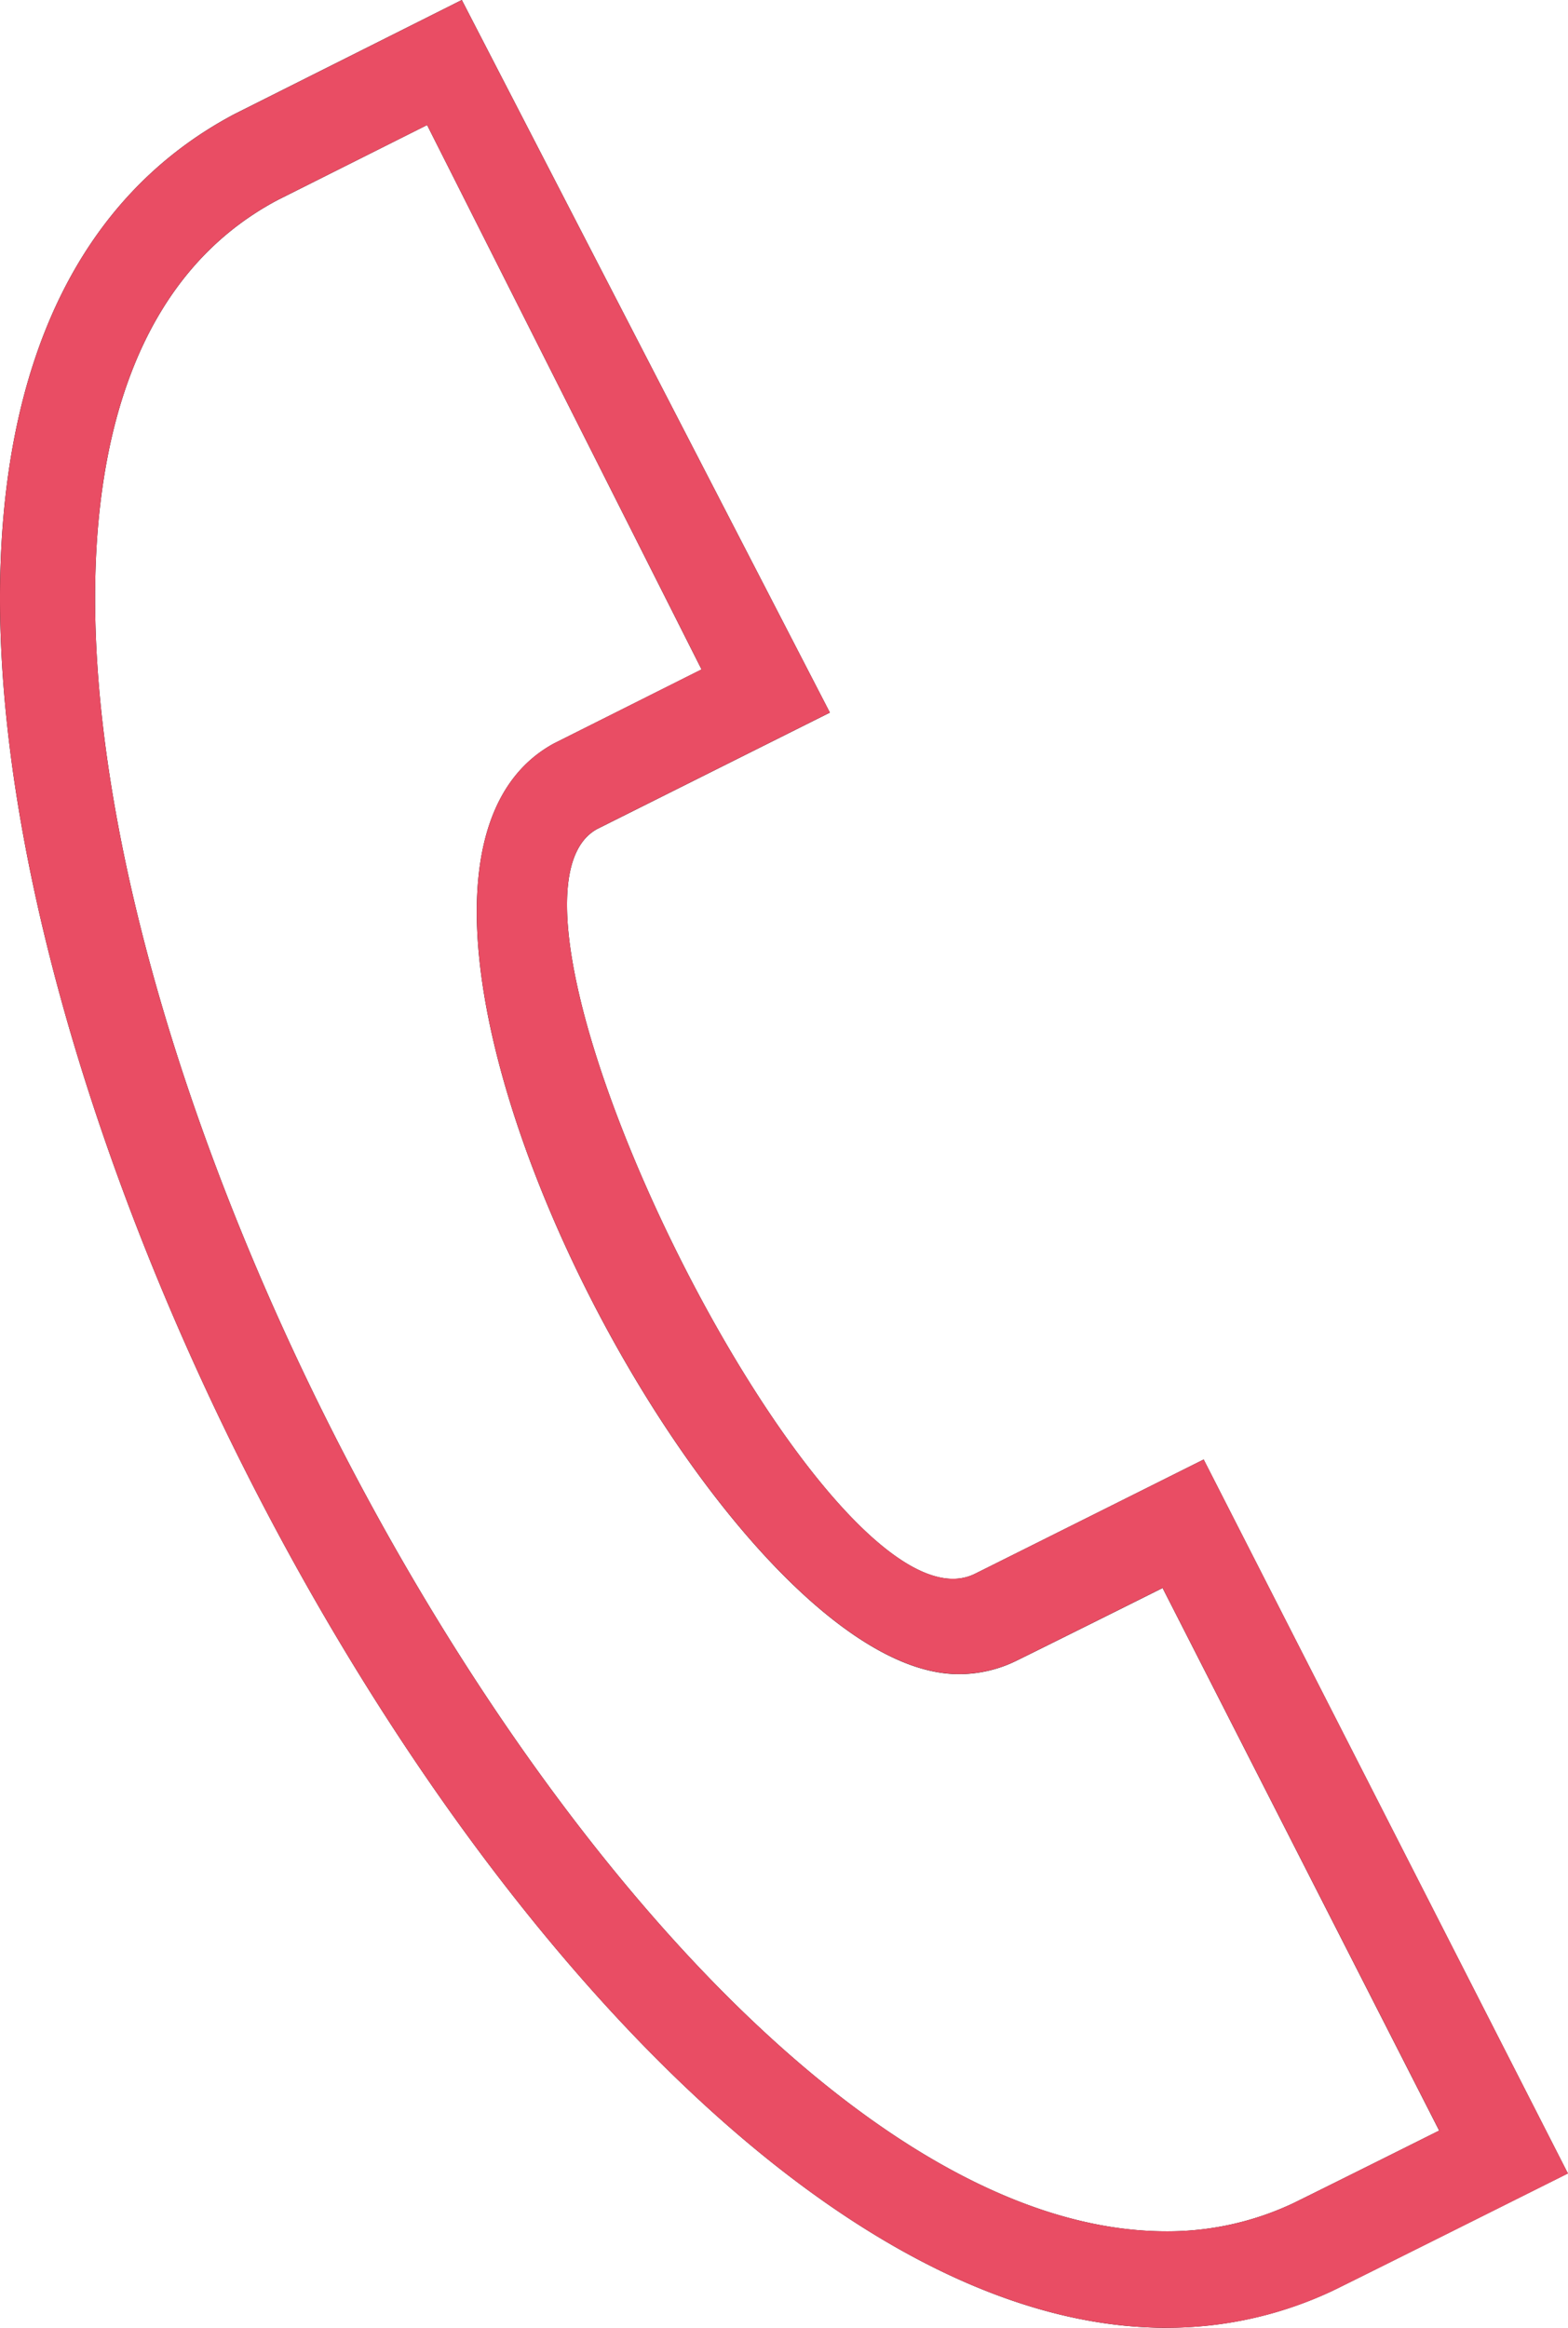
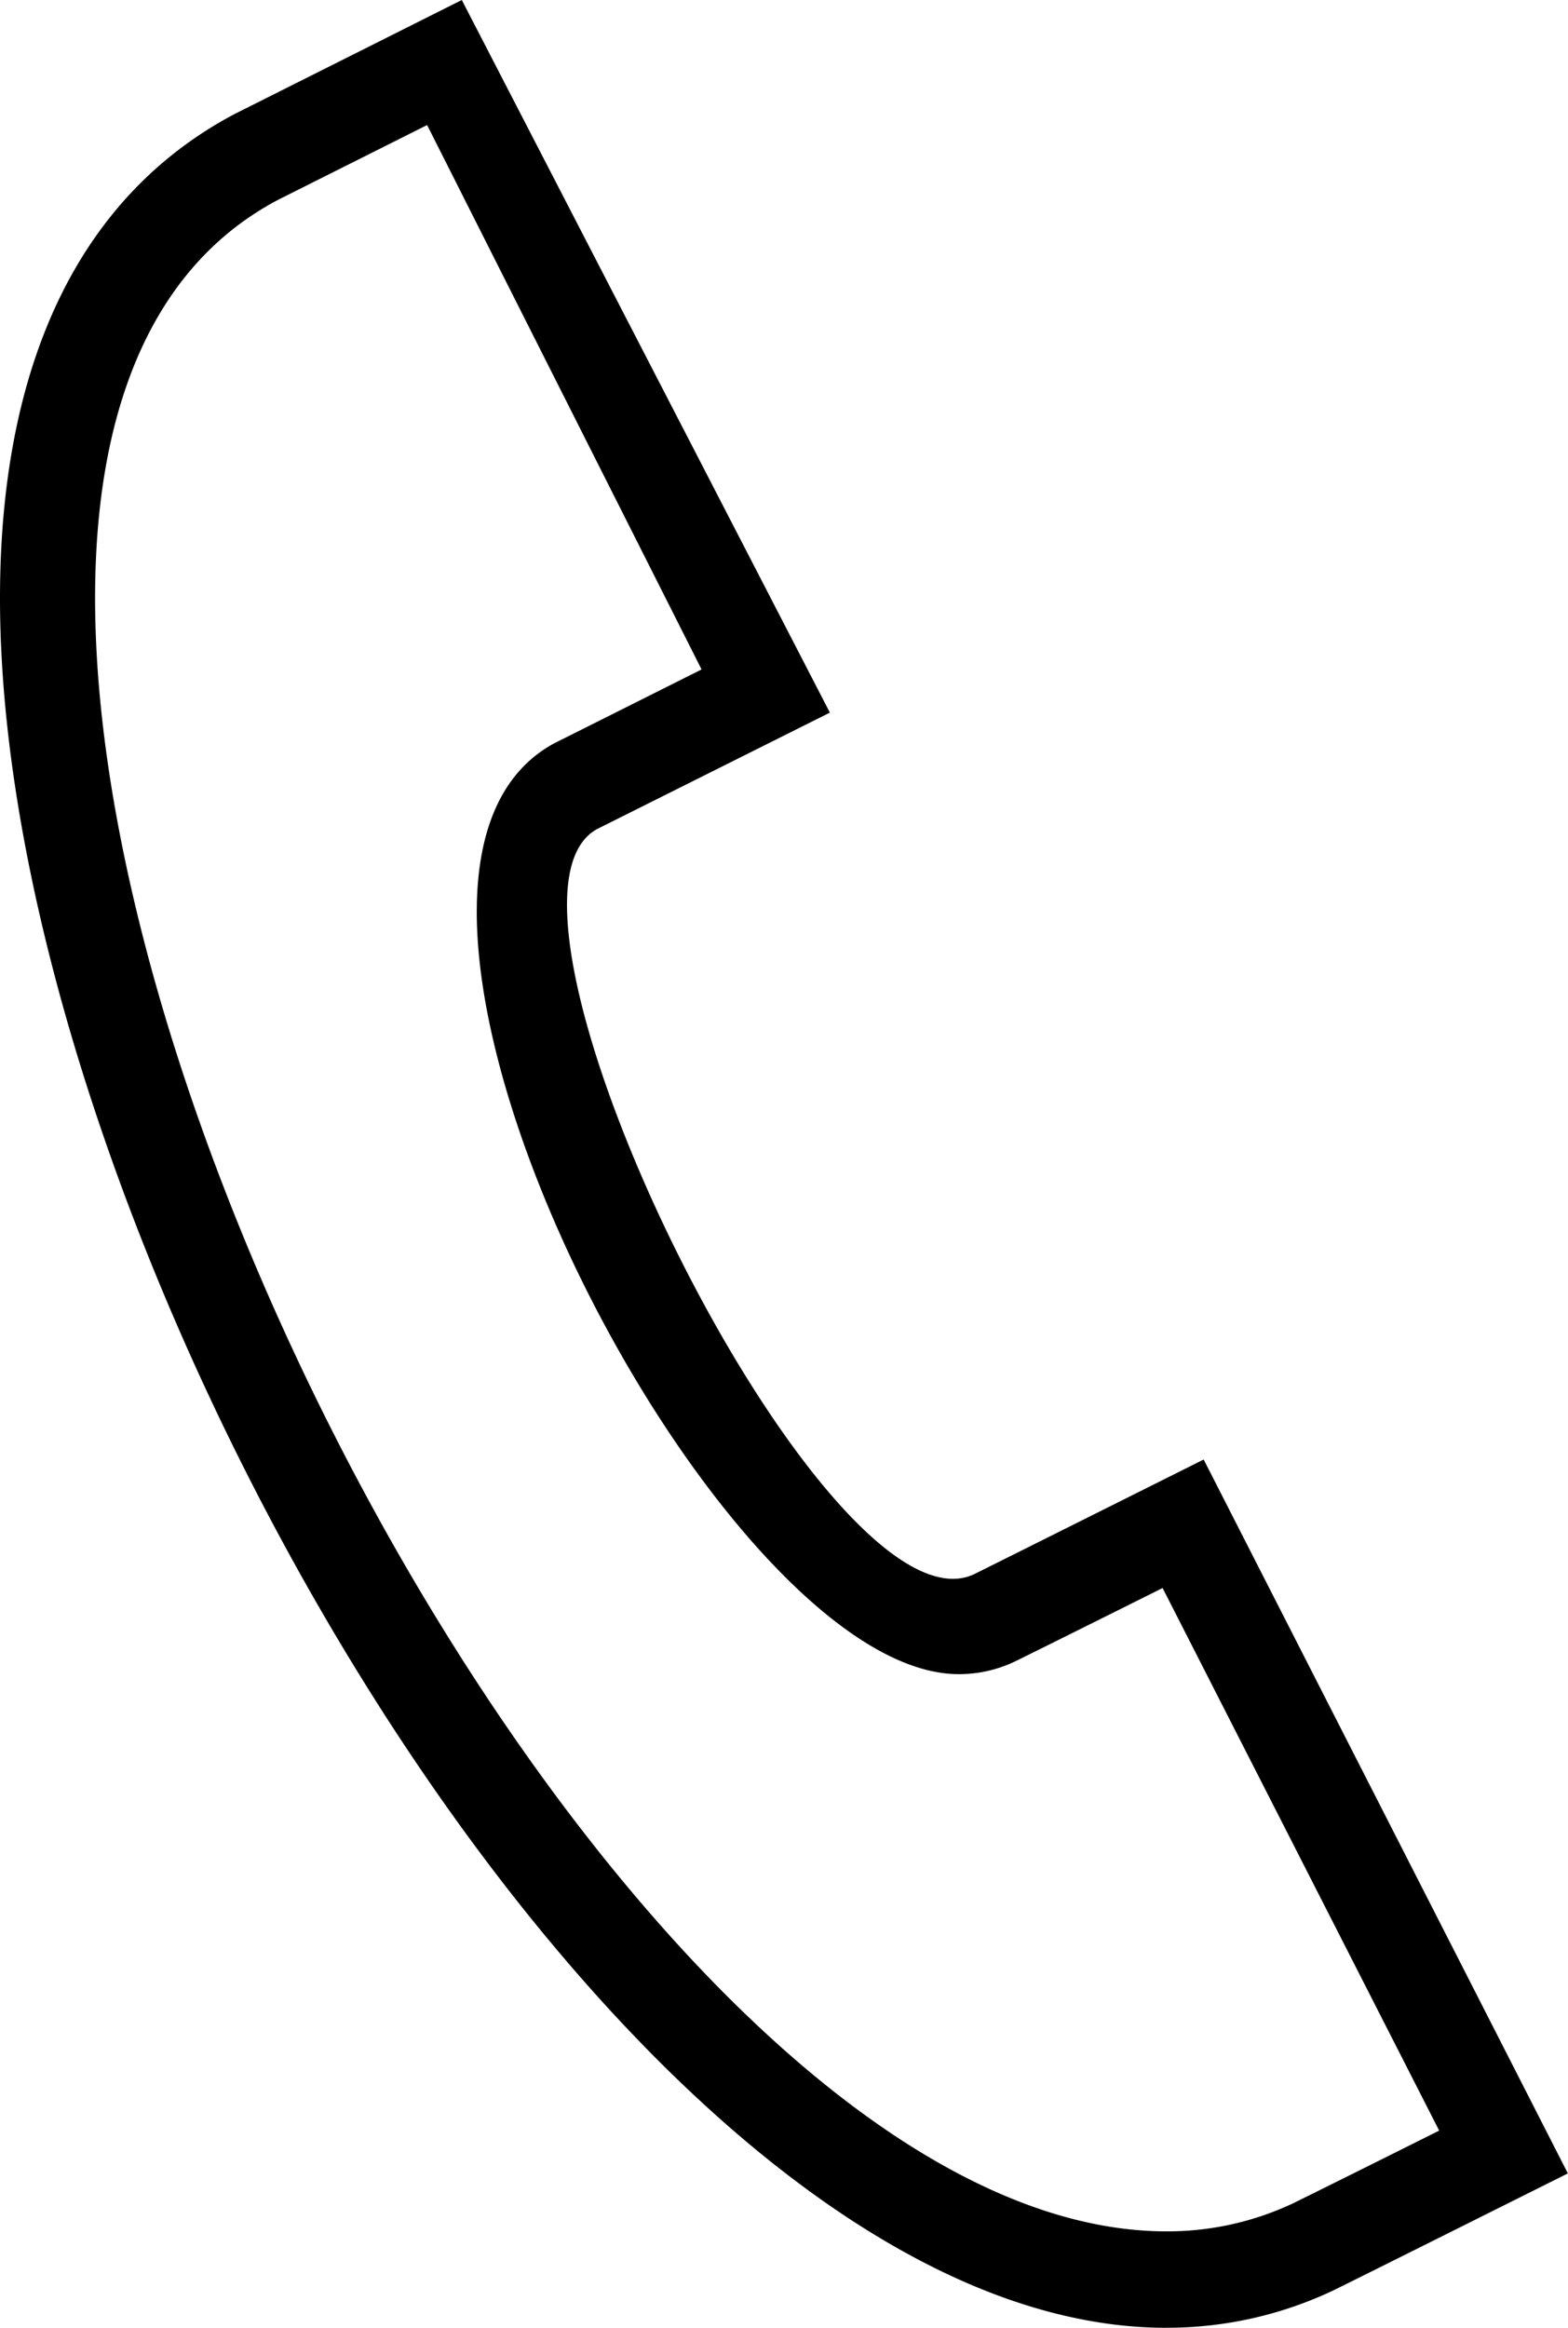
<svg xmlns="http://www.w3.org/2000/svg" width="31" height="46" viewBox="0 0 31 46">
  <defs>
    <style>.a{fill:#e94d64;}</style>
  </defs>
  <g transform="translate(-1426.317 -306.542)">
    <g transform="translate(1426.317 306.542)">
      <g transform="translate(0 0)">
        <path d="M553.728,551.166l-2.951,1.48c-10.93,5.788,5.279,40.143,17.566,40.143a5.827,5.827,0,0,0,2.485-.544c.141-.067,1.841-.912,2.909-1.447l-5.468-10.722c-1.111.556-2.887,1.438-2.906,1.445a2.561,2.561,0,0,1-1.126.257c-4.832,0-12.908-15.724-8-18.392l2.917-1.462-5.425-10.756Zm14.615,43.529c-10.717,0-23.059-21.3-23.059-34.178,0-4.636,1.572-7.946,4.636-9.568l4.494-2.254,7.277,14.082-4.6,2.3c-2.715,1.48,4.545,16.146,7.464,14.72.192-.094,4.526-2.26,4.526-2.26l7.2,14.107s-4.453,2.227-4.672,2.329a7.673,7.673,0,0,1-3.27.721" transform="translate(-545.284 -548.695)" />
      </g>
-       <path class="a" d="M0,11.822C0,7.186,1.572,3.875,4.636,2.255L9.13,0l7.277,14.081-4.6,2.3c-2.715,1.48,4.545,16.146,7.465,14.72.192-.095,4.526-2.26,4.526-2.26L31,42.951s-4.453,2.227-4.672,2.328a7.668,7.668,0,0,1-3.27.721C12.342,46,0,24.7,0,11.822ZM5.493,3.95c-10.93,5.789,5.279,40.143,17.566,40.143a5.824,5.824,0,0,0,2.485-.544c.141-.067,1.841-.912,2.91-1.447L22.985,31.379c-1.111.556-2.886,1.438-2.905,1.445a2.566,2.566,0,0,1-1.127.257c-4.832,0-12.908-15.724-8-18.391l2.917-1.463L8.444,2.471Z" />
    </g>
  </g>
</svg>